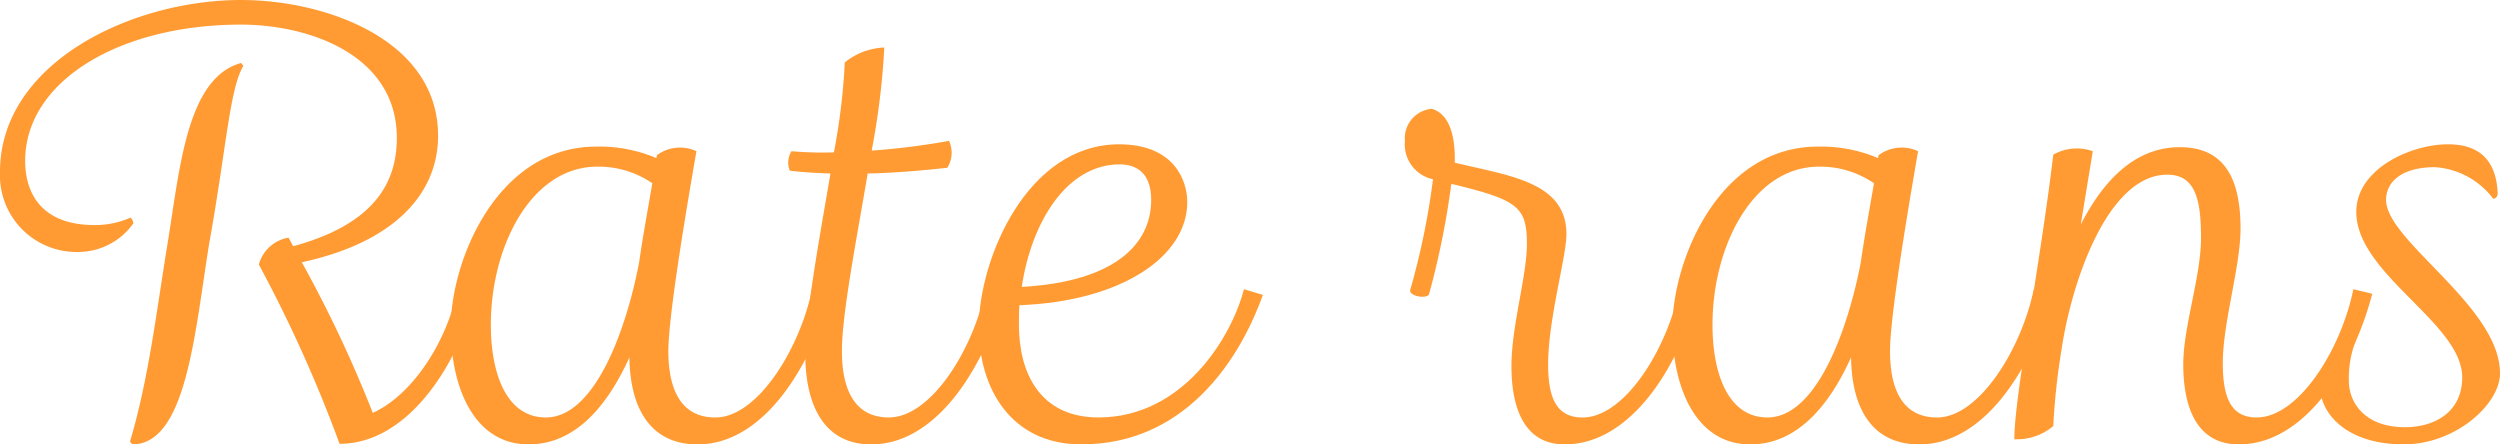
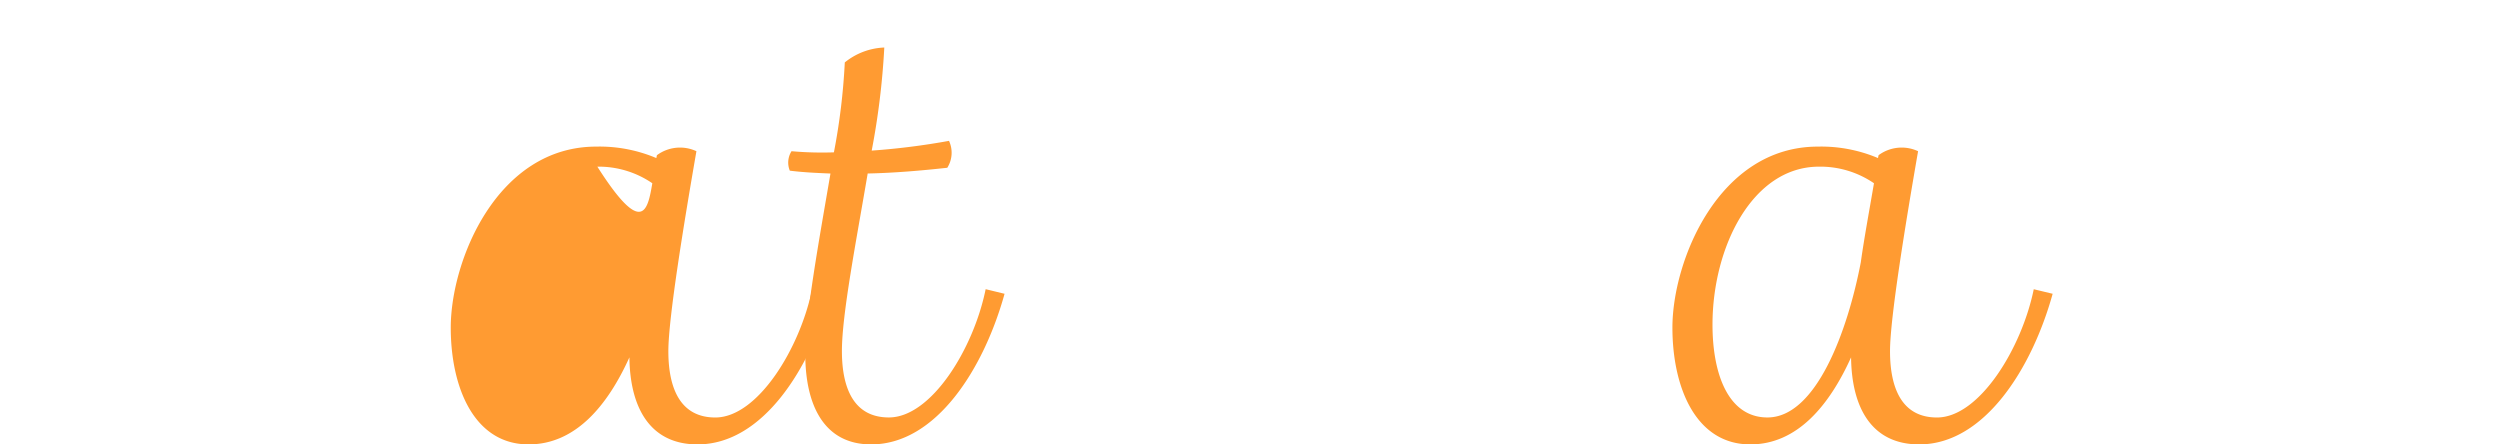
<svg xmlns="http://www.w3.org/2000/svg" width="174.596" height="31.035" viewBox="0 0 174.596 31.035">
  <defs>
    <style>.cls-1{fill:#ff9b32;}</style>
  </defs>
  <title>アセット 48</title>
  <g id="レイヤー_2" data-name="レイヤー 2">
    <g id="main">
-       <path class="cls-1" d="M33.274,20.557c-1.399,5.199-4.919,10.438-9.559,10.438a95.588,95.588,0,0,0-5.639-12.519,2.589,2.589,0,0,1,2.079-1.879l.32.6c5.439-1.48,7.239-4.239,7.239-7.559,0-5.799-6.119-7.919-10.879-7.919-8.519,0-15.077,3.96-15.077,9.519,0,2.319,1.2,4.479,4.839,4.479a6.048,6.048,0,0,0,2.52-.52.64.64,0,0,1,.2.4,4.729,4.729,0,0,1-3.799,2A5.354,5.354,0,0,1,0,11.998C0,4.439,9.118,0,16.837,0c5.879,0,13.758,2.76,13.758,9.479,0,4.039-3.039,7.438-9.519,8.838a87.903,87.903,0,0,1,4.959,10.519c2.8-1.279,5.159-4.959,5.92-8.599ZM9.078,30.835c1.32-4.399,1.88-9.318,2.64-13.918.84-5.119,1.32-11.478,5.119-12.518l.16.2c-.96,1.6-1.2,5.839-2.399,12.478-1,6.239-1.6,13.958-5.359,13.958Z" />
-       <path class="cls-1" d="M58.035,20.517c-1.44,5.199-4.76,10.519-9.318,10.519-3.319,0-4.72-2.56-4.76-6.079-1.52,3.359-3.759,6.079-7.038,6.079-3.8,0-5.439-3.96-5.439-8.159,0-4.679,3.239-12.638,10.158-12.638a10.192,10.192,0,0,1,4.199.8l.04-.2a2.715,2.715,0,0,1,2.76-.279c-.84,4.839-1.96,11.638-1.96,13.957,0,2.68.88,4.64,3.279,4.64,2.96,0,5.919-4.839,6.759-8.958ZM45.557,12.798a6.63,6.63,0,0,0-3.839-1.159c-4.64,0-7.438,5.599-7.438,11.037,0,3.48,1.119,6.479,3.839,6.479,3.399,0,5.6-6.039,6.519-10.839C44.877,16.598,45.237,14.678,45.557,12.798Z" />
+       <path class="cls-1" d="M58.035,20.517c-1.44,5.199-4.76,10.519-9.318,10.519-3.319,0-4.72-2.56-4.76-6.079-1.52,3.359-3.759,6.079-7.038,6.079-3.8,0-5.439-3.96-5.439-8.159,0-4.679,3.239-12.638,10.158-12.638a10.192,10.192,0,0,1,4.199.8l.04-.2a2.715,2.715,0,0,1,2.76-.279c-.84,4.839-1.96,11.638-1.96,13.957,0,2.68.88,4.64,3.279,4.64,2.96,0,5.919-4.839,6.759-8.958ZM45.557,12.798a6.63,6.63,0,0,0-3.839-1.159C44.877,16.598,45.237,14.678,45.557,12.798Z" />
      <path class="cls-1" d="M70.157,20.517c-1.44,5.199-4.76,10.519-9.318,10.519-3.28,0-4.6-2.72-4.6-6.319,0-2.68.96-7.919,1.76-12.598-.96-.04-1.88-.08-2.84-.2a1.486,1.486,0,0,1,.12-1.359,24.339,24.339,0,0,0,2.96.08A44.717,44.717,0,0,0,58.999,4.359a4.659,4.659,0,0,1,2.759-1.04,52.819,52.819,0,0,1-.88,7.199,49.739,49.739,0,0,0,5.399-.681,1.969,1.969,0,0,1-.12,1.88c-1.84.2-3.679.36-5.559.4-.8,4.719-1.8,9.838-1.8,12.397,0,2.68.88,4.64,3.279,4.64,2.96,0,5.919-4.8,6.759-8.958Z" />
-       <path class="cls-1" d="M88.196,20.597c-1.72,4.799-5.6,10.438-12.678,10.438-4.92,0-7.159-3.92-7.159-8.159,0-4.759,3.359-12.798,9.798-12.798,3.84,0,4.76,2.52,4.76,4.039,0,3.76-4.52,6.92-11.718,7.199-.04.439-.04.92-.04,1.359,0,3.439,1.52,6.479,5.559,6.479,5.879,0,9.278-5.56,10.158-8.958ZM80.397,13.958c0-1.96-1.12-2.479-2.2-2.479-3.679,0-6.158,3.999-6.839,8.559C77.758,19.677,80.397,17.117,80.397,13.958Z" />
-       <path class="cls-1" d="M118.595,20.517c-1.36,5.199-4.76,10.519-9.318,10.519-2.72,0-3.72-2.359-3.72-5.479,0-2.76,1.08-6.319,1.08-8.519,0-2.64-.68-3.079-5.279-4.199a56.966,56.966,0,0,1-1.56,7.719c-.16.32-1.32.16-1.32-.28a51.048,51.048,0,0,0,1.6-7.759,2.486,2.486,0,0,1-1.959-2.68,2.058,2.058,0,0,1,1.88-2.239c1.359.4,1.64,2.2,1.6,3.76,3.759.92,7.799,1.319,7.799,4.999,0,1.56-1.28,5.959-1.28,9.078,0,2.24.52,3.72,2.399,3.72,2.96,0,5.919-4.8,6.759-8.958Z" />
      <path class="cls-1" d="M143.354,20.517c-1.44,5.199-4.76,10.519-9.318,10.519-3.319,0-4.72-2.56-4.76-6.079-1.52,3.359-3.759,6.079-7.038,6.079-3.8,0-5.439-3.96-5.439-8.159,0-4.679,3.239-12.638,10.158-12.638a10.192,10.192,0,0,1,4.199.8l.04-.2a2.715,2.715,0,0,1,2.76-.279c-.84,4.839-1.96,11.638-1.96,13.957,0,2.68.88,4.64,3.279,4.64,2.96,0,5.919-4.839,6.759-8.958ZM130.875,12.798a6.63,6.63,0,0,0-3.839-1.159c-4.64,0-7.438,5.599-7.438,11.037,0,3.48,1.119,6.479,3.839,6.479,3.399,0,5.6-6.039,6.519-10.839C130.195,16.598,130.556,14.678,130.875,12.798Z" />
-       <path class="cls-1" d="M165.674,20.517c-1.36,5.199-4.76,10.519-9.318,10.519-2.8,0-3.88-2.359-3.88-5.6,0-2.6,1.24-6.158,1.24-8.799,0-2.639-.36-4.438-2.36-4.438-4.119,0-6.679,7.398-7.398,12.317a47.025,47.025,0,0,0-.56,5.239,3.94,3.94,0,0,1-2.72.92c0-2.999,1.84-12.438,2.72-19.876a3.352,3.352,0,0,1,2.76-.24l-.841,5.119c1.561-3.04,3.76-5.399,6.919-5.399,3.12,0,4.239,2.2,4.239,5.679,0,2.68-1.239,6.56-1.239,9.398,0,2.32.52,3.8,2.359,3.8,2.96,0,5.919-4.8,6.759-8.958Z" />
-       <path class="cls-1" d="M164.518,23.796a7.383,7.383,0,0,0-.479,2.8c0,1.48,1.079,3.239,3.919,3.239,2.16,0,3.999-1.12,3.999-3.479,0-3.799-7.398-7.199-7.398-11.558,0-3,3.8-4.72,6.399-4.72,2.319,0,3.399,1.24,3.479,3.479-.04.2-.16.32-.32.32a5.509,5.509,0,0,0-4.079-2.2c-2.32,0-3.399,1.04-3.399,2.28,0,2.879,7.958,7.438,7.958,12.118,0,2.159-3.119,4.959-6.719,4.959-4.039,0-5.839-2.2-5.839-4a3.683,3.683,0,0,1,2.279-3.439A.329.329,0,0,1,164.518,23.796Z" />
    </g>
  </g>
</svg>